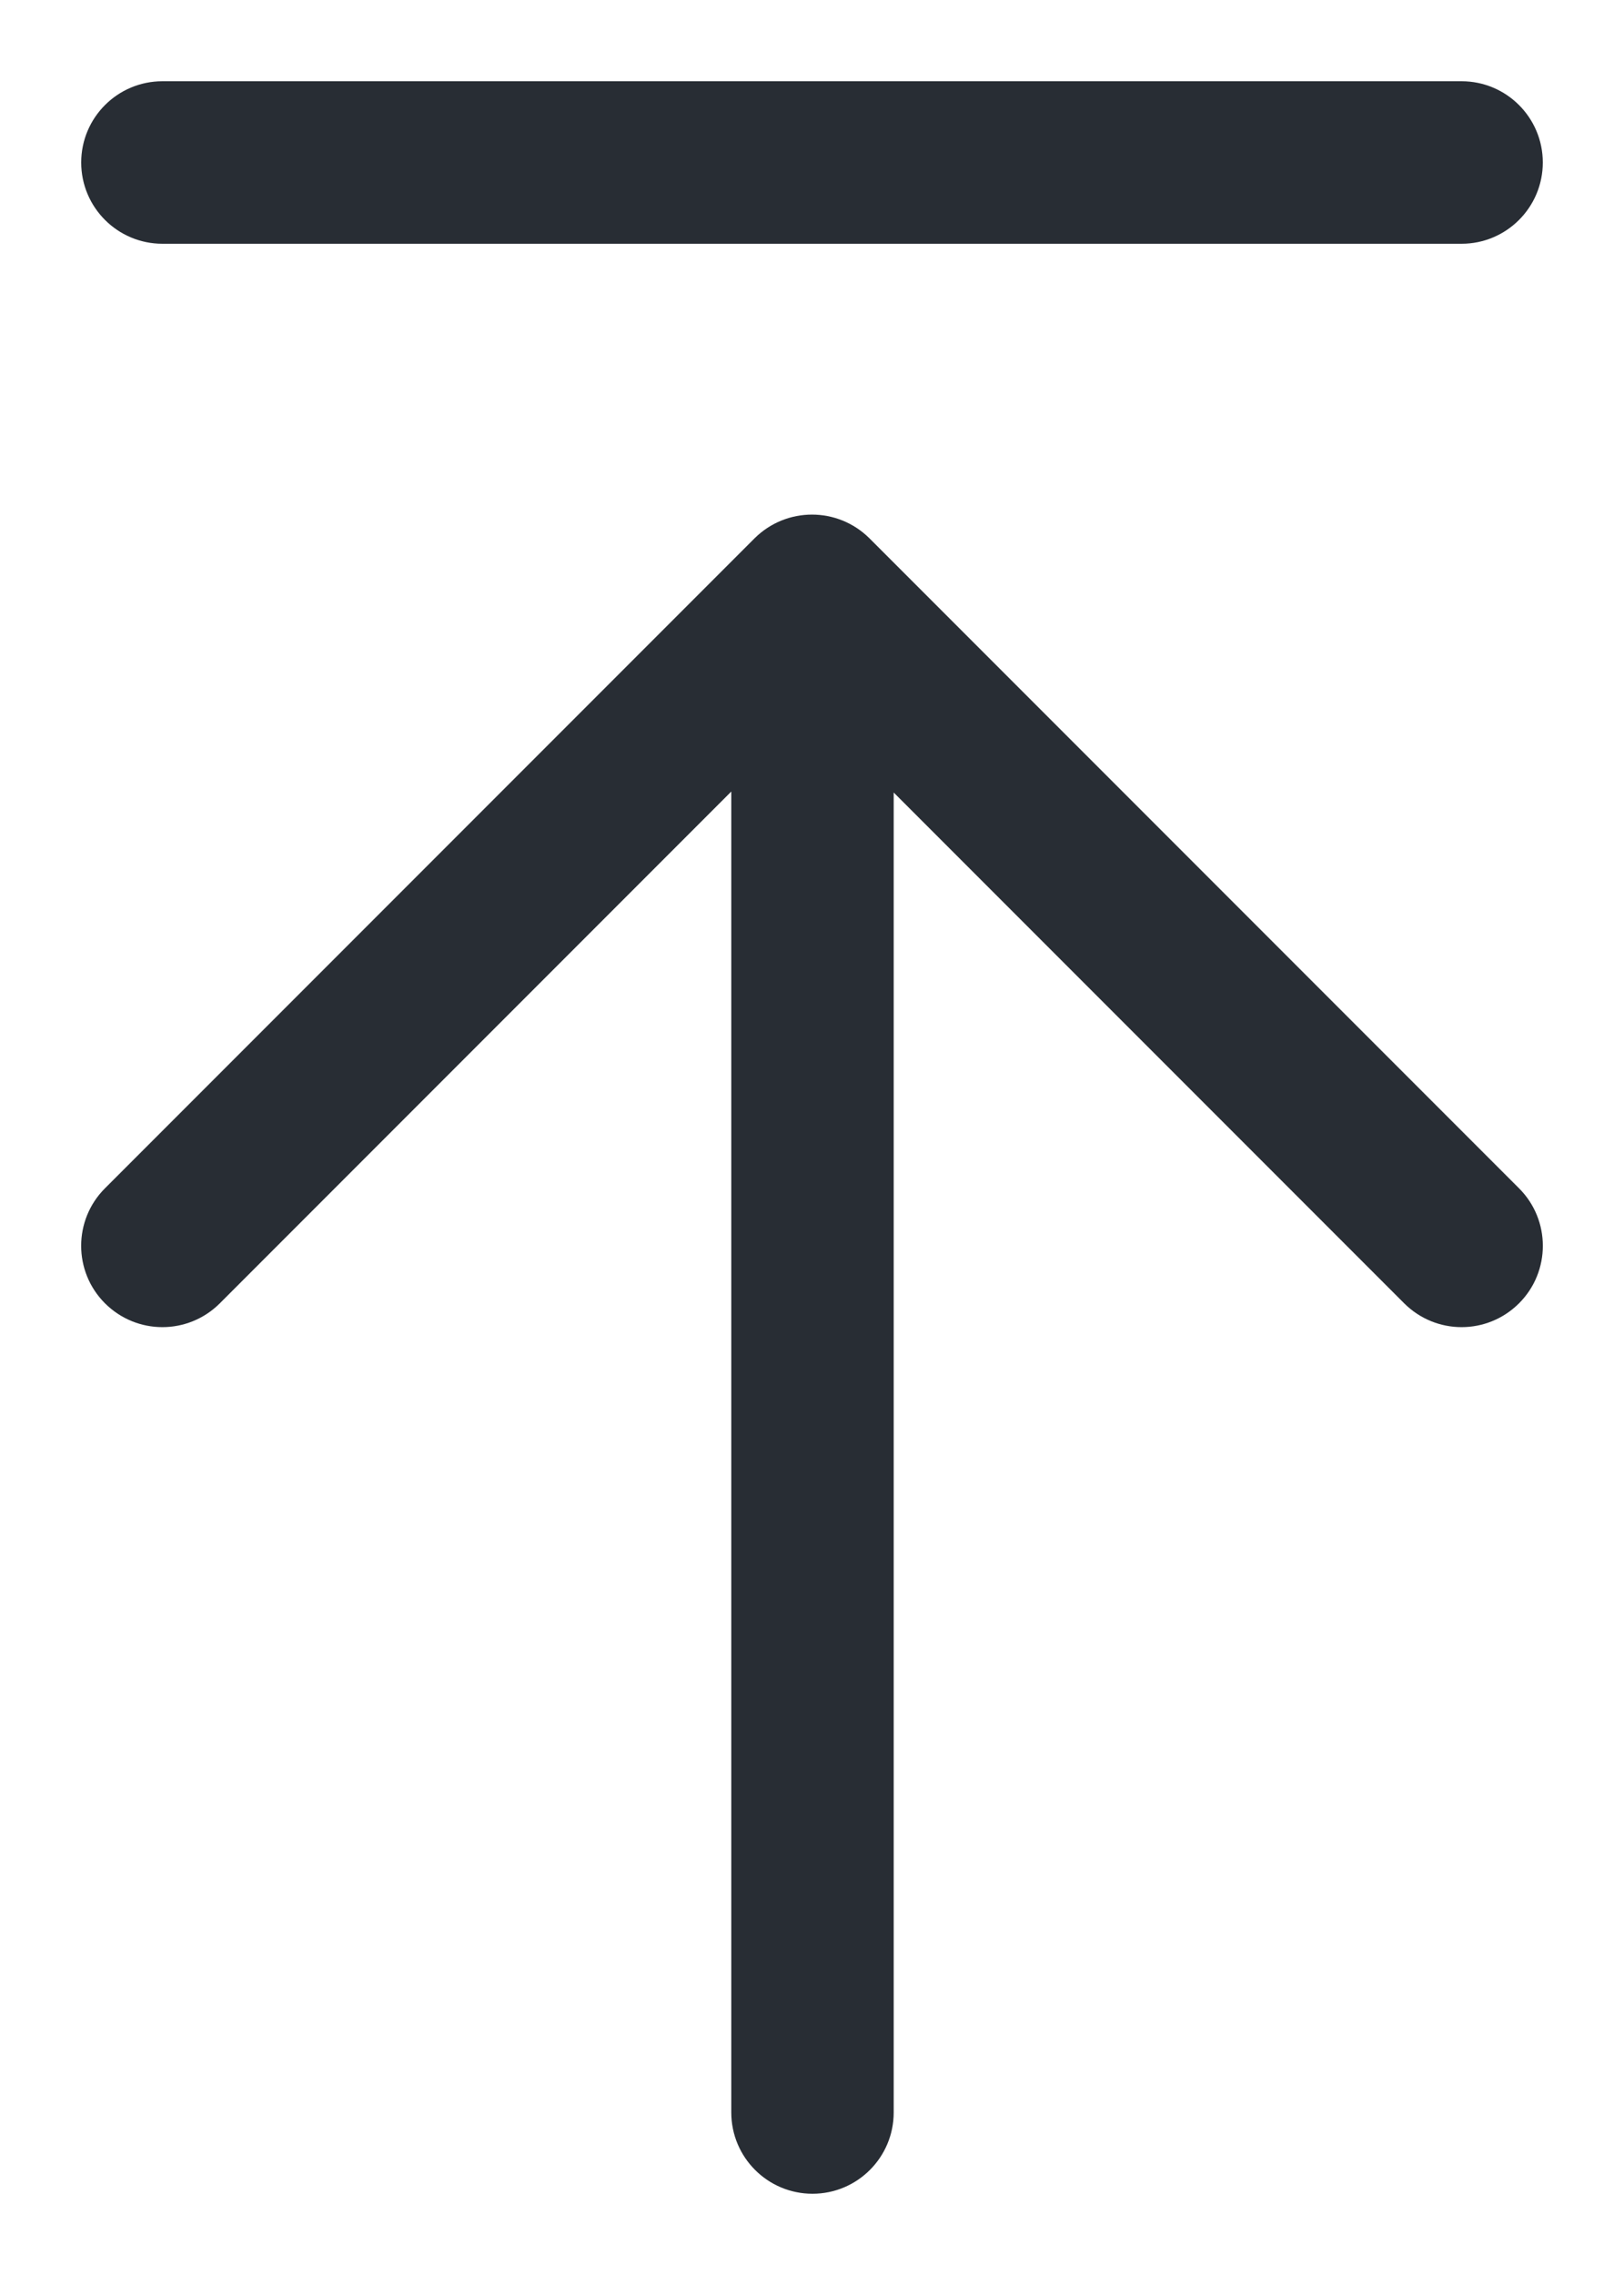
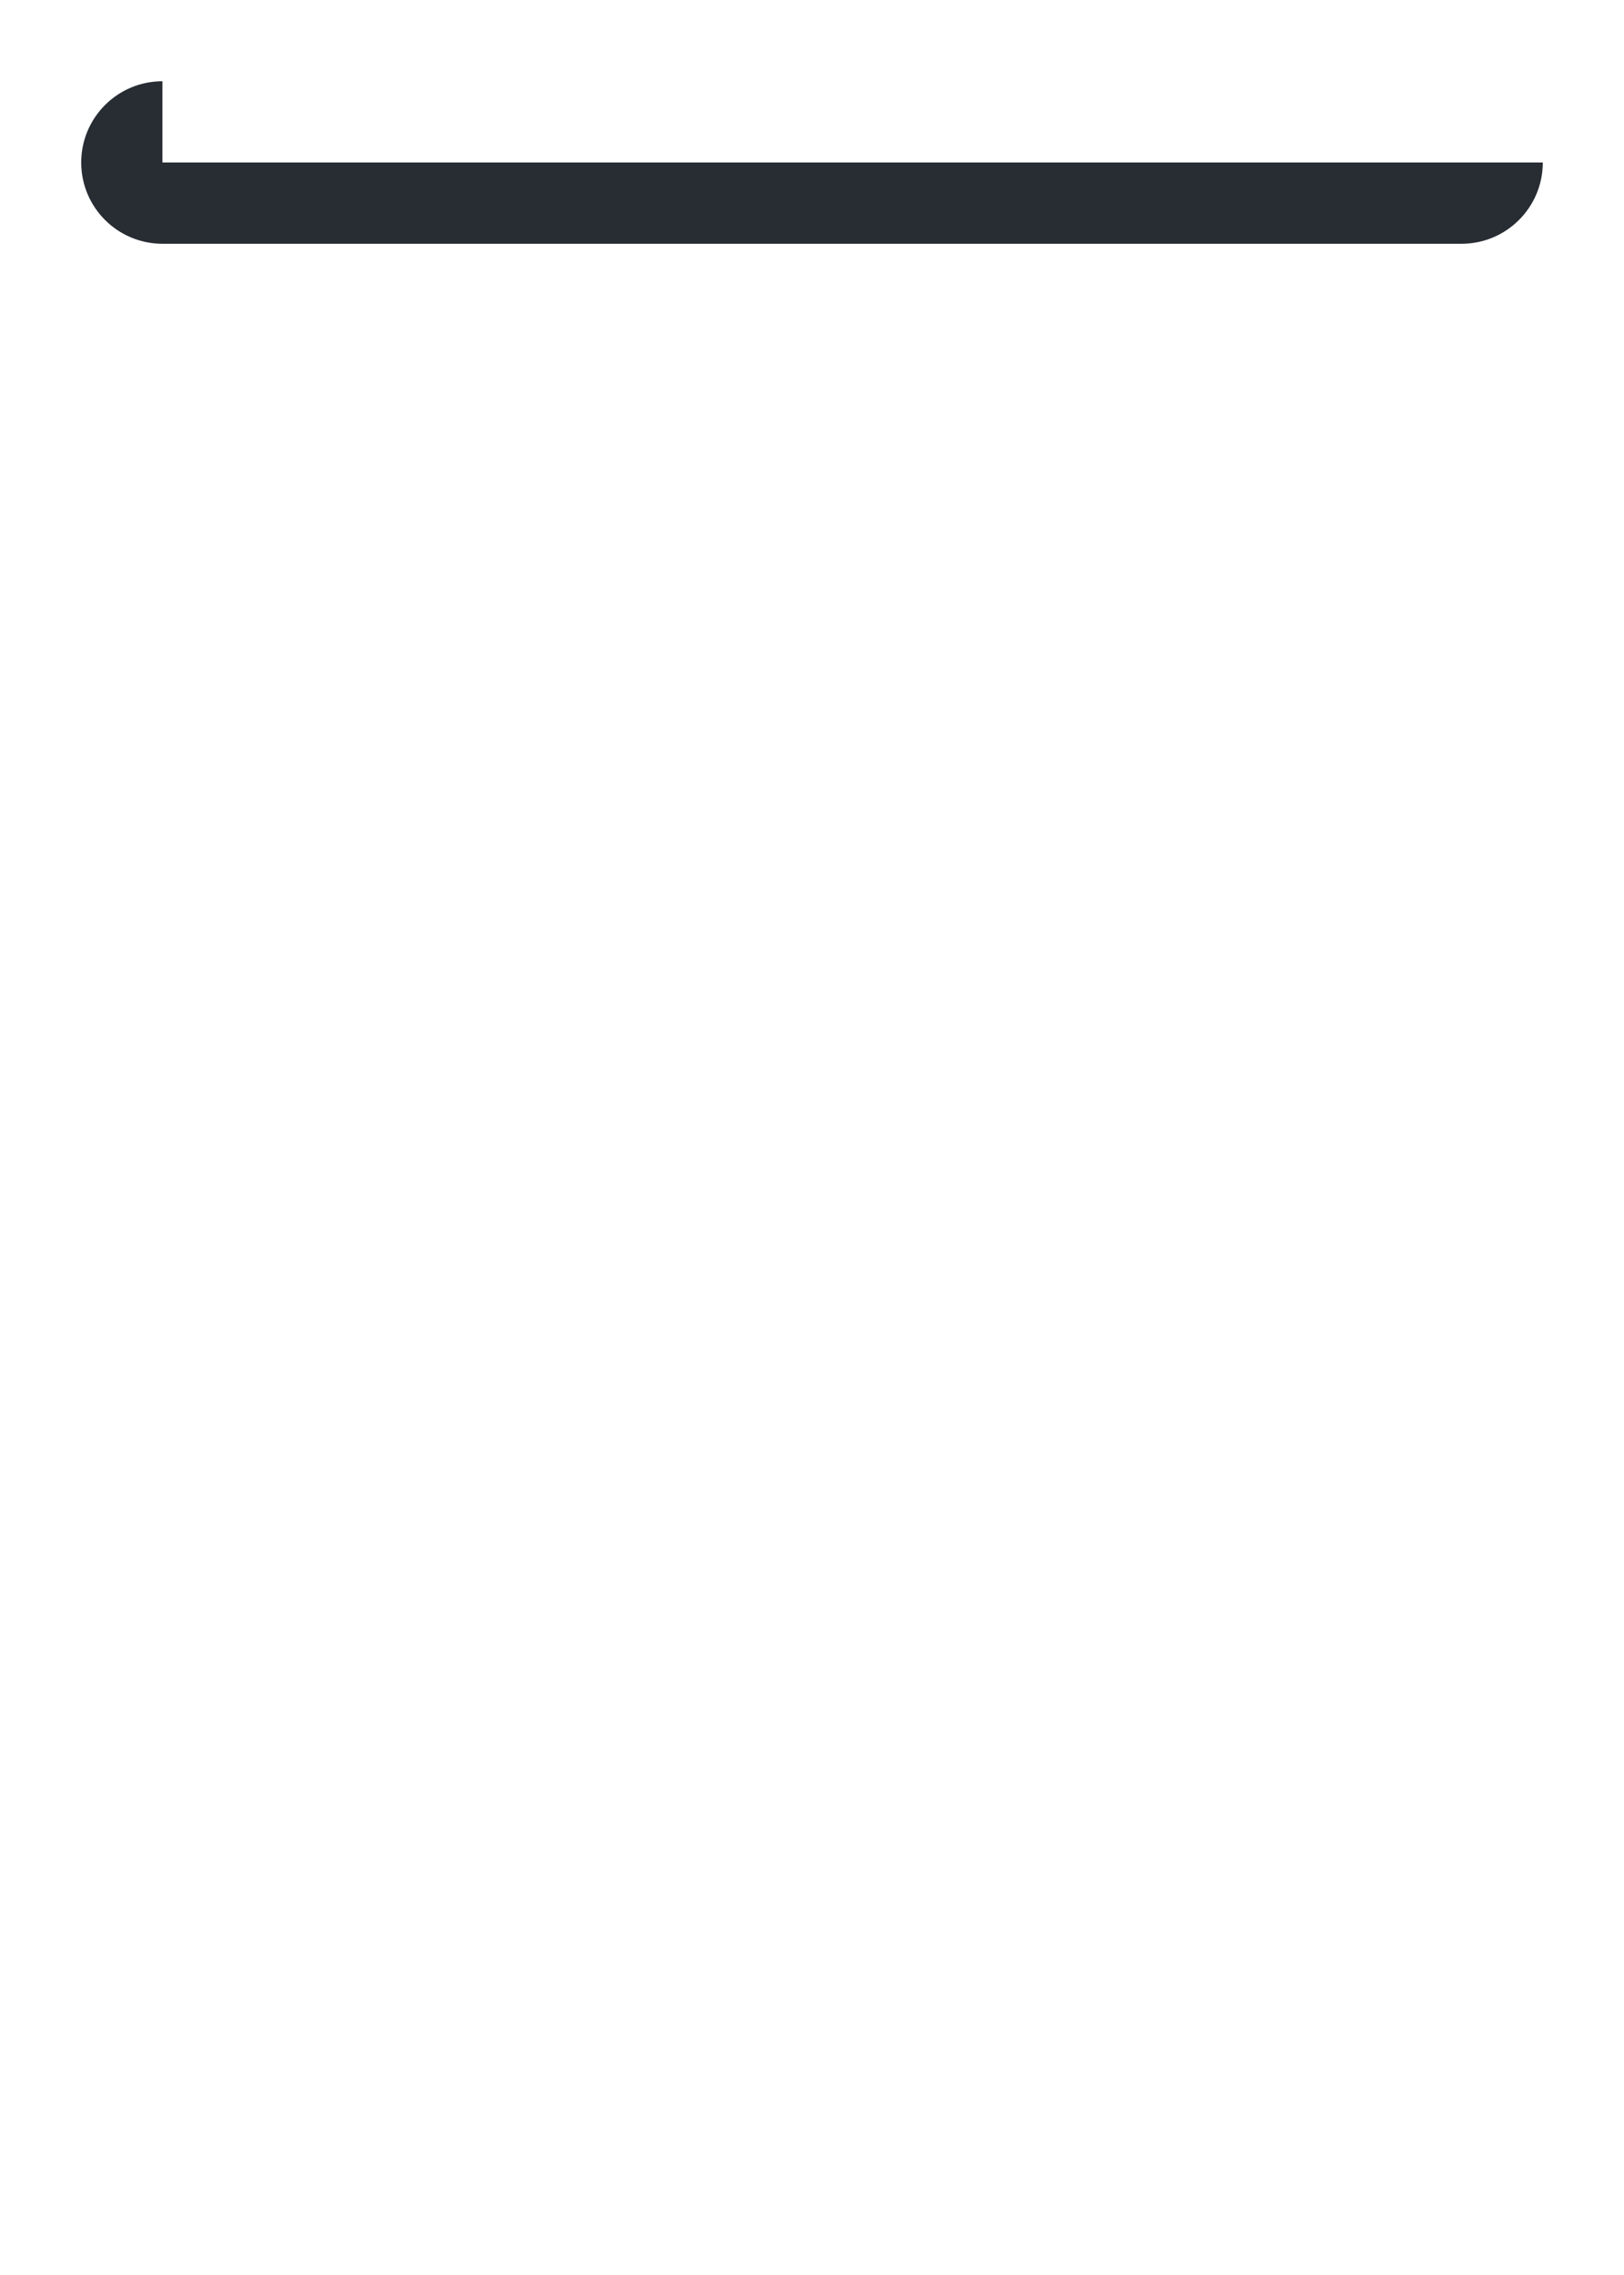
<svg xmlns="http://www.w3.org/2000/svg" width="10" height="14" viewBox="0 0 10 14" fill="none">
-   <path d="M1 0.5C0.724 0.5 0.5 0.724 0.5 1C0.5 1.276 0.724 1.5 1 1.5H9C9.276 1.5 9.5 1.276 9.5 1C9.5 0.724 9.276 0.5 9 0.5H1Z" fill="#282D34" />
-   <path d="M4.646 3.313C4.842 3.118 5.158 3.118 5.354 3.313L9.354 7.313C9.549 7.508 9.549 7.825 9.354 8.02C9.158 8.216 8.842 8.216 8.646 8.02L5.503 4.877V13C5.503 13.276 5.279 13.5 5.003 13.5C4.727 13.5 4.503 13.276 4.503 13V4.871L1.354 8.02C1.158 8.216 0.842 8.216 0.646 8.02C0.451 7.825 0.451 7.508 0.646 7.313L4.646 3.313Z" fill="#282D34" />
+   <path d="M1 0.5C0.724 0.5 0.5 0.724 0.5 1C0.5 1.276 0.724 1.5 1 1.5H9C9.276 1.5 9.5 1.276 9.5 1H1Z" fill="#282D34" />
</svg>